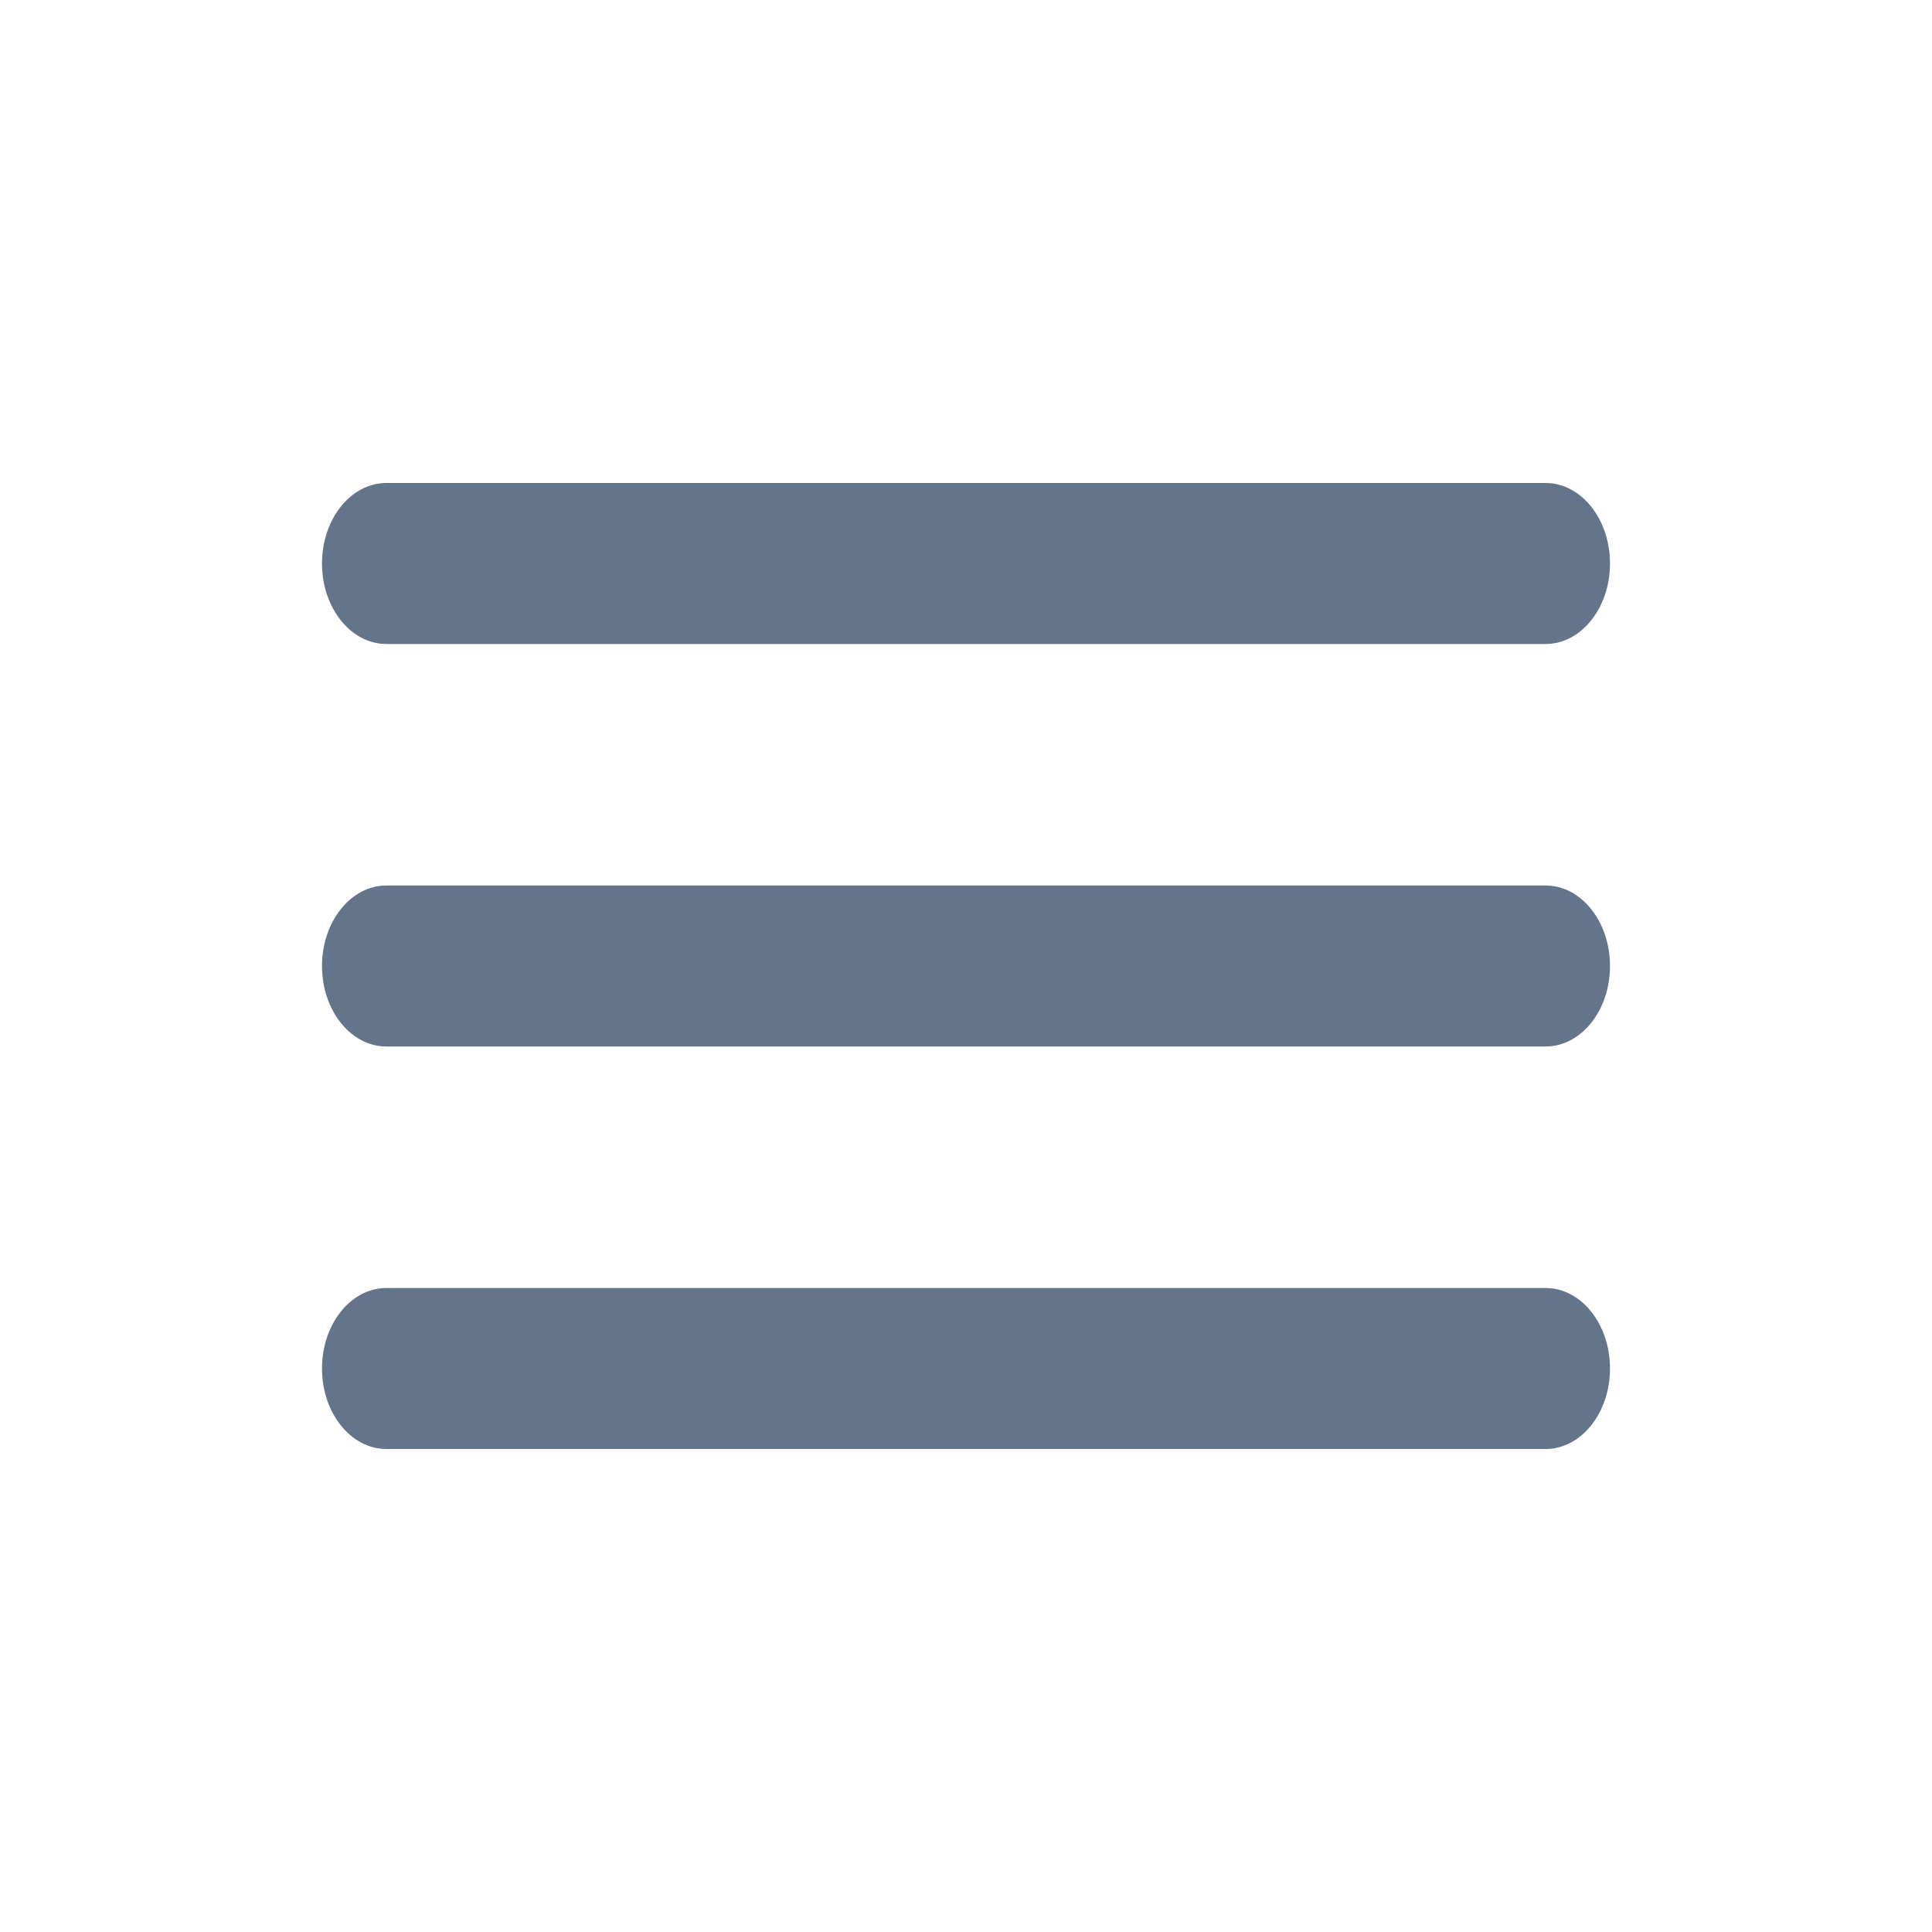
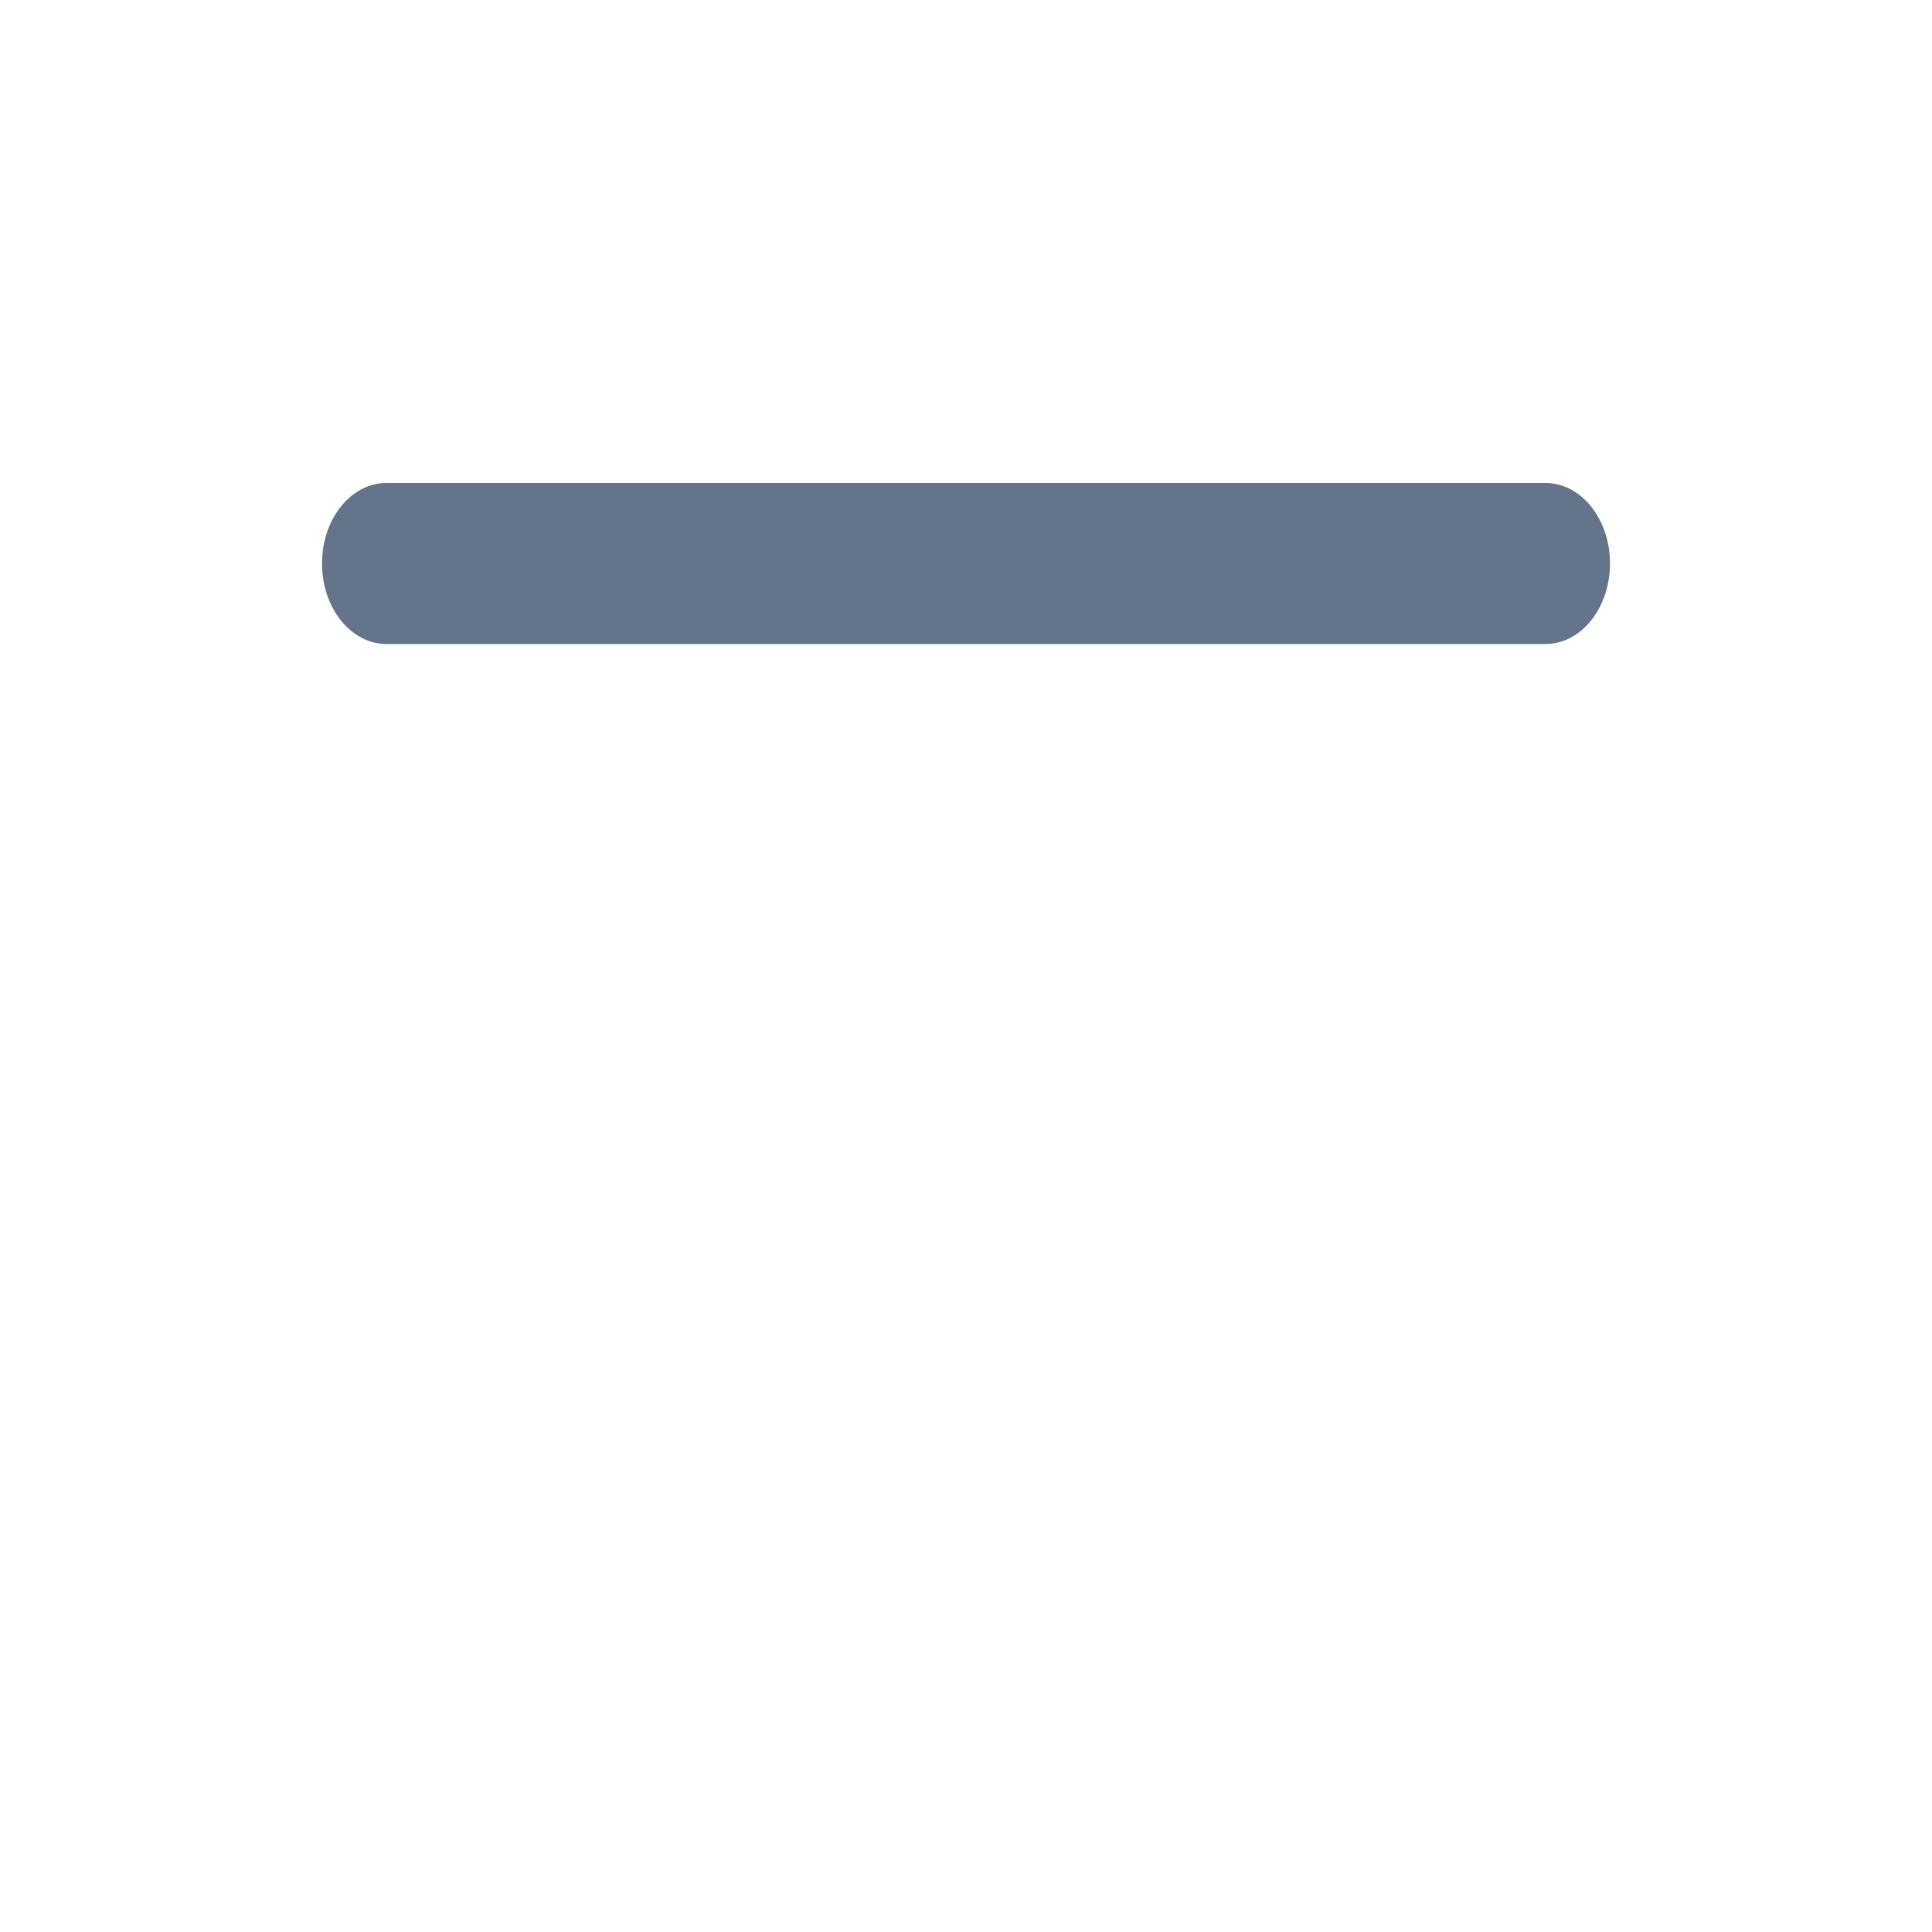
<svg xmlns="http://www.w3.org/2000/svg" width="24" height="24" viewBox="0 0 24 24" fill="none">
-   <path fill-rule="evenodd" clip-rule="evenodd" d="M4 12C4 11.448 4.358 11 4.8 11H19.2C19.642 11 20 11.448 20 12C20 12.552 19.642 13 19.2 13H4.8C4.358 13 4 12.552 4 12Z" fill="#64748B" />
-   <path fill-rule="evenodd" clip-rule="evenodd" d="M4 7C4 6.448 4.358 6 4.8 6H19.2C19.642 6 20 6.448 20 7C20 7.552 19.642 8 19.2 8H4.8C4.358 8 4 7.552 4 7Z" fill="#64748B" />
-   <path fill-rule="evenodd" clip-rule="evenodd" d="M4 17C4 16.448 4.358 16 4.8 16H19.2C19.642 16 20 16.448 20 17C20 17.552 19.642 18 19.2 18H4.8C4.358 18 4 17.552 4 17Z" fill="#64748B" />
+   <path fill-rule="evenodd" clip-rule="evenodd" d="M4 7C4 6.448 4.358 6 4.8 6H19.2C19.642 6 20 6.448 20 7C20 7.552 19.642 8 19.2 8H4.8C4.358 8 4 7.552 4 7" fill="#64748B" />
</svg>